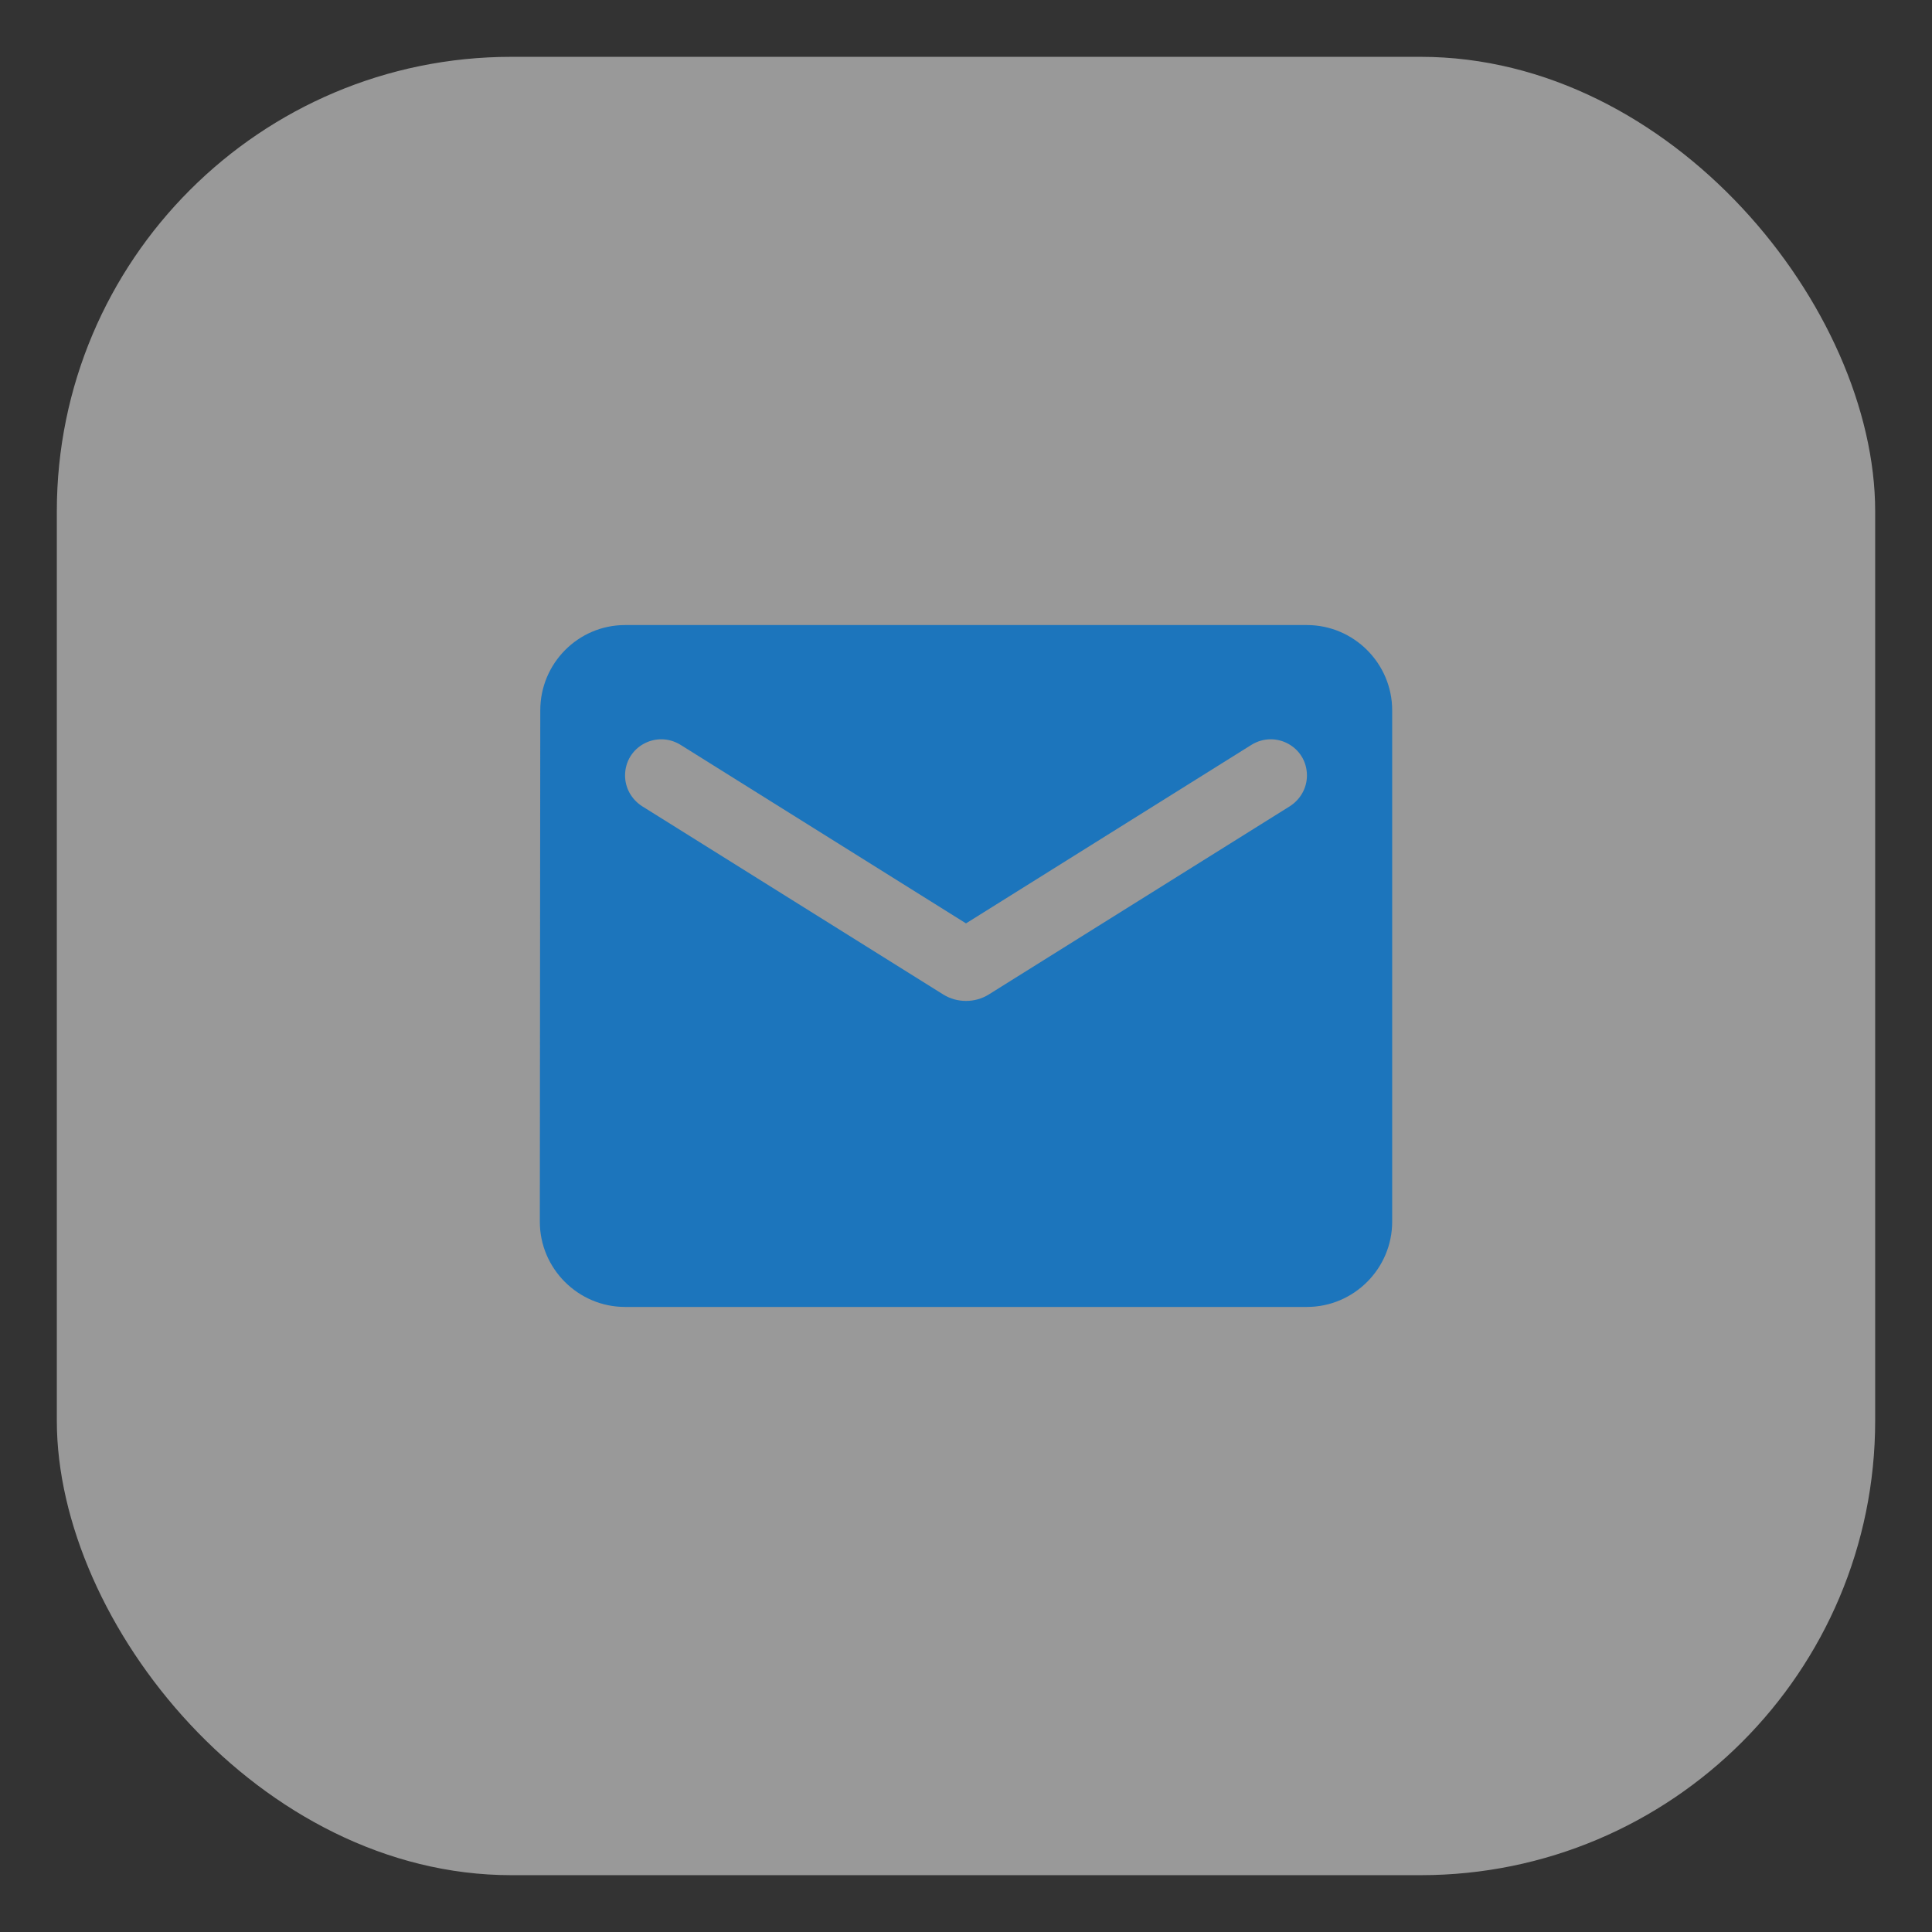
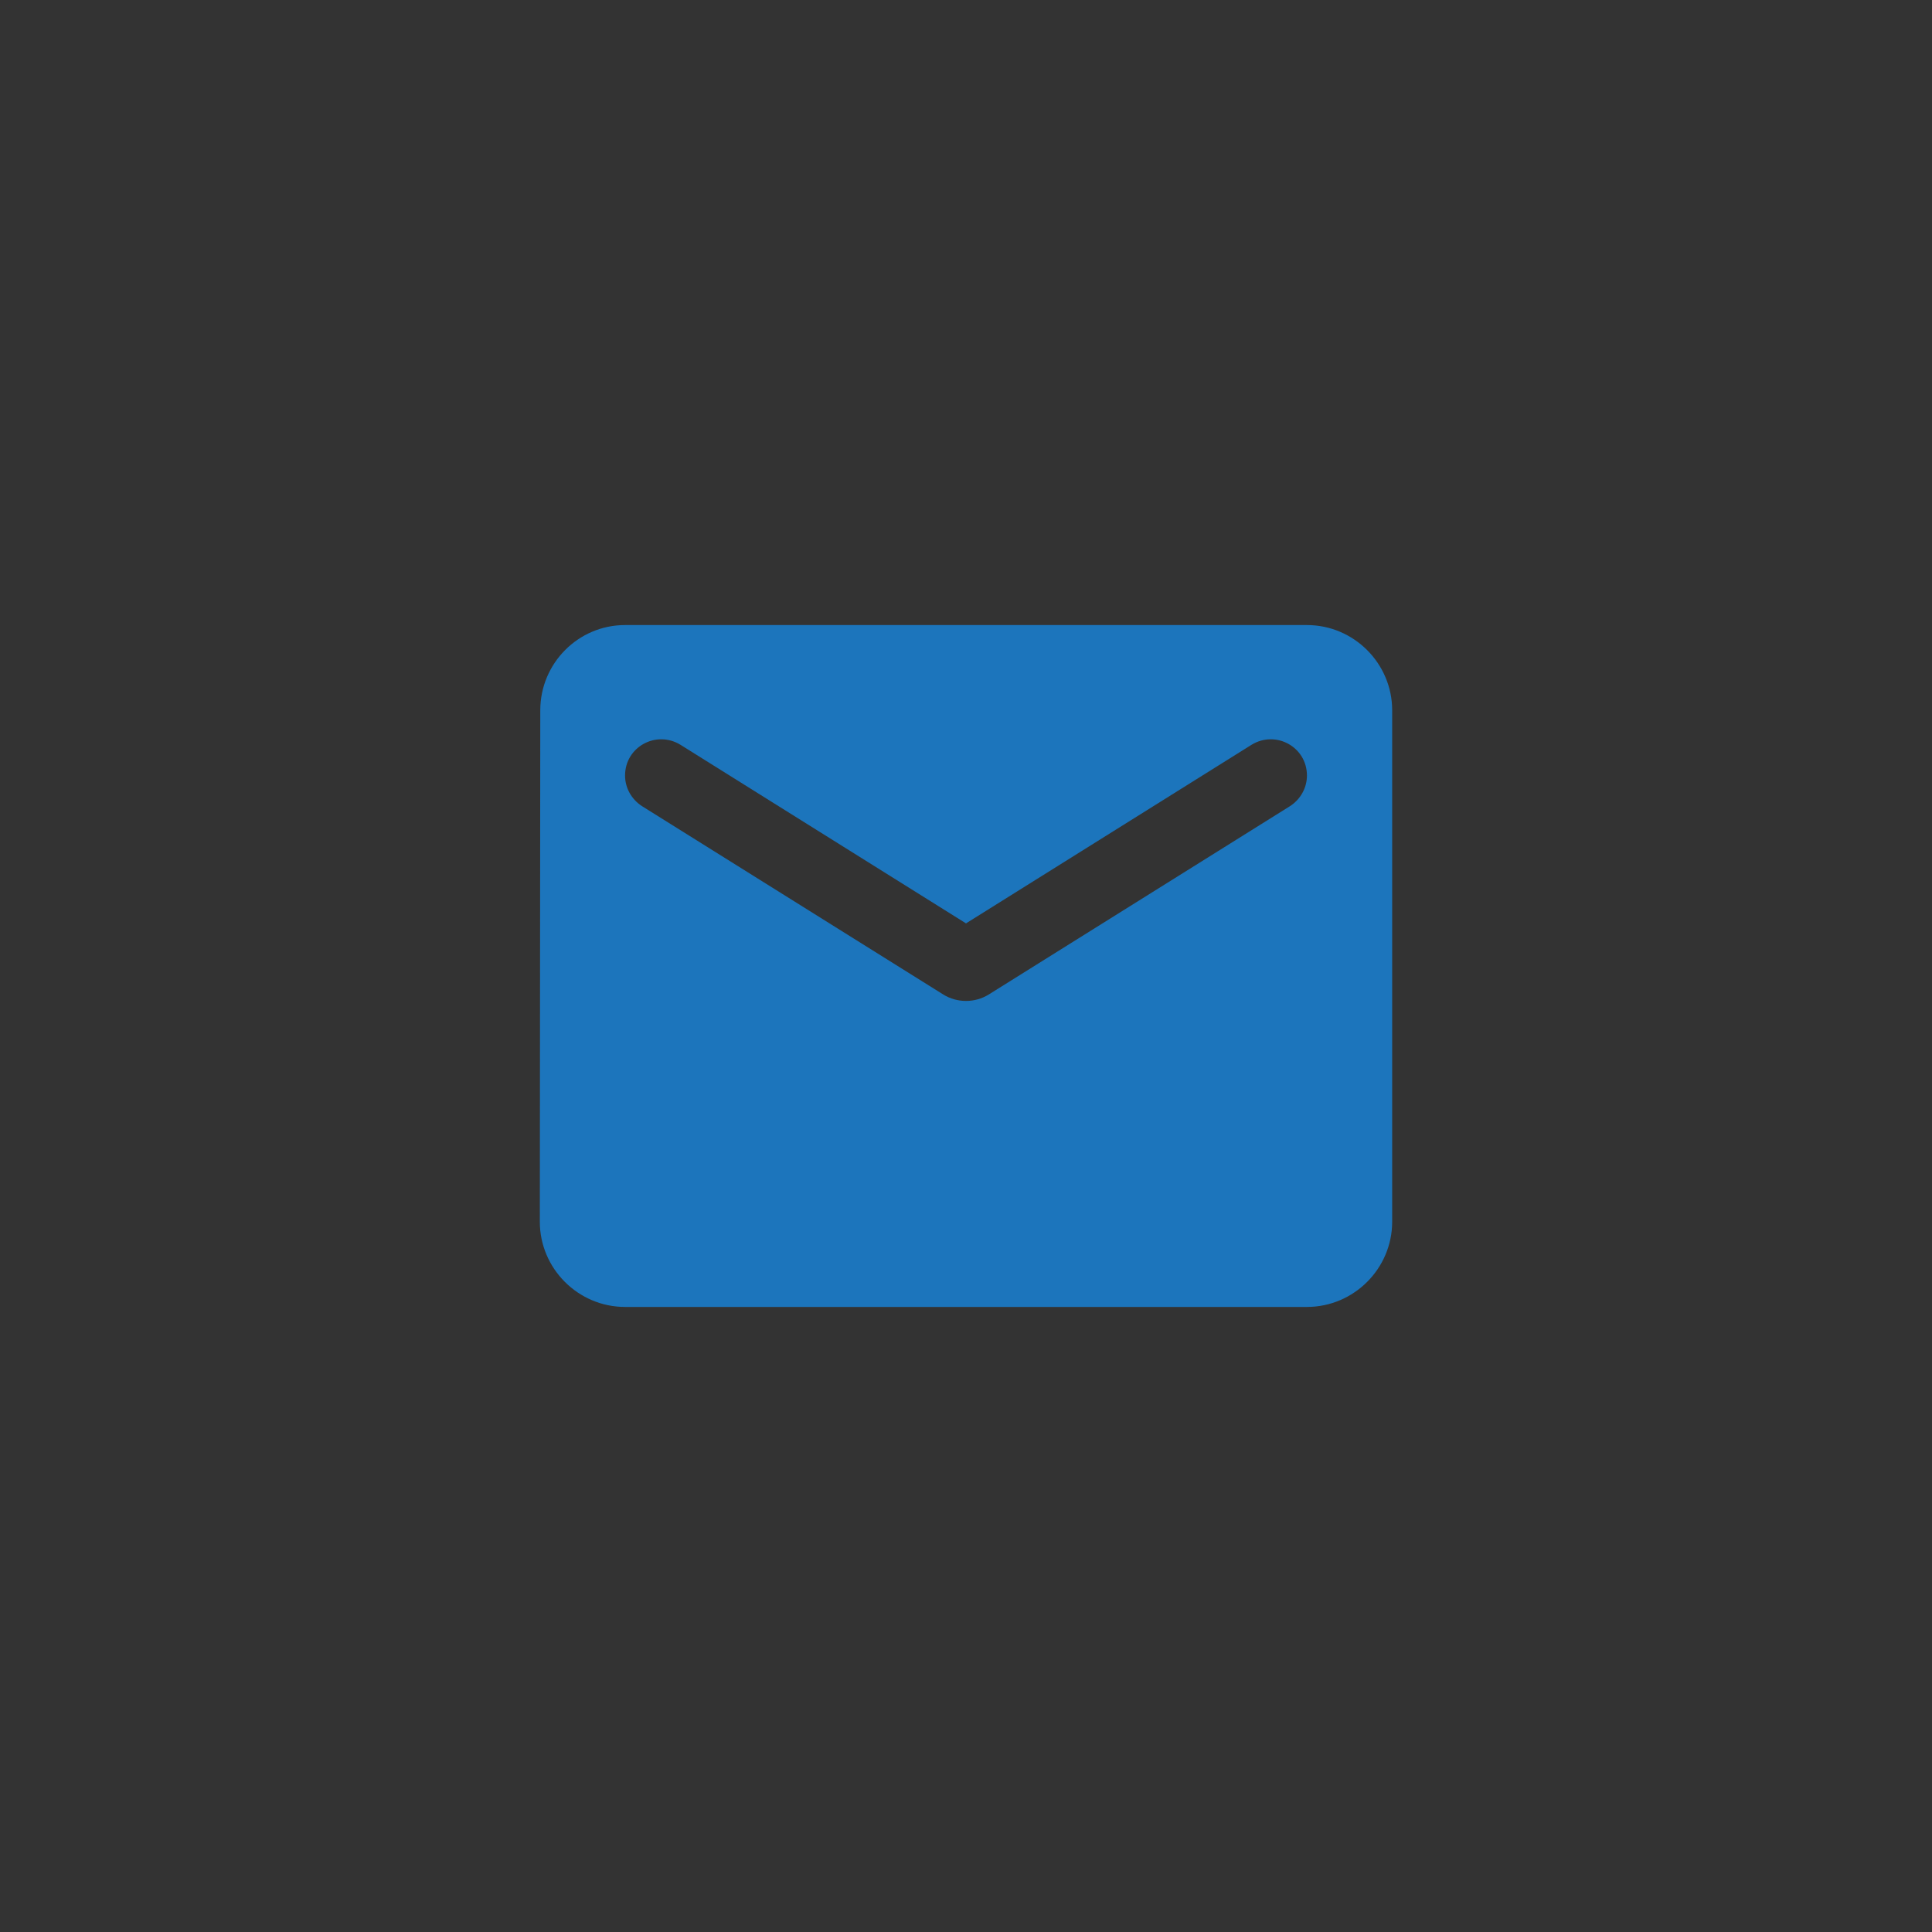
<svg xmlns="http://www.w3.org/2000/svg" width="34" height="34" viewBox="0 0 34 34" fill="none">
  <rect x="0" y="0" width="34" height="34" fill="#333333" stroke="none" />
-   <rect x="1" y="1" width="32" height="32" rx="8" fill="white" fill-opacity="0.5" />
  <path d="M23 11H11C10.175 11 9.508 11.675 9.508 12.5L9.5 21.5C9.5 22.325 10.175 23 11 23H23C23.825 23 24.5 22.325 24.5 21.5V12.5C24.5 11.675 23.825 11 23 11ZM22.7 14.188L17.398 17.503C17.157 17.652 16.843 17.652 16.602 17.503L11.3 14.188C11.113 14.068 11 13.865 11 13.648C11 13.145 11.547 12.845 11.975 13.107L17 16.25L22.025 13.107C22.453 12.845 23 13.145 23 13.648C23 13.865 22.887 14.068 22.7 14.188Z" fill="#1C75BC" />
</svg>